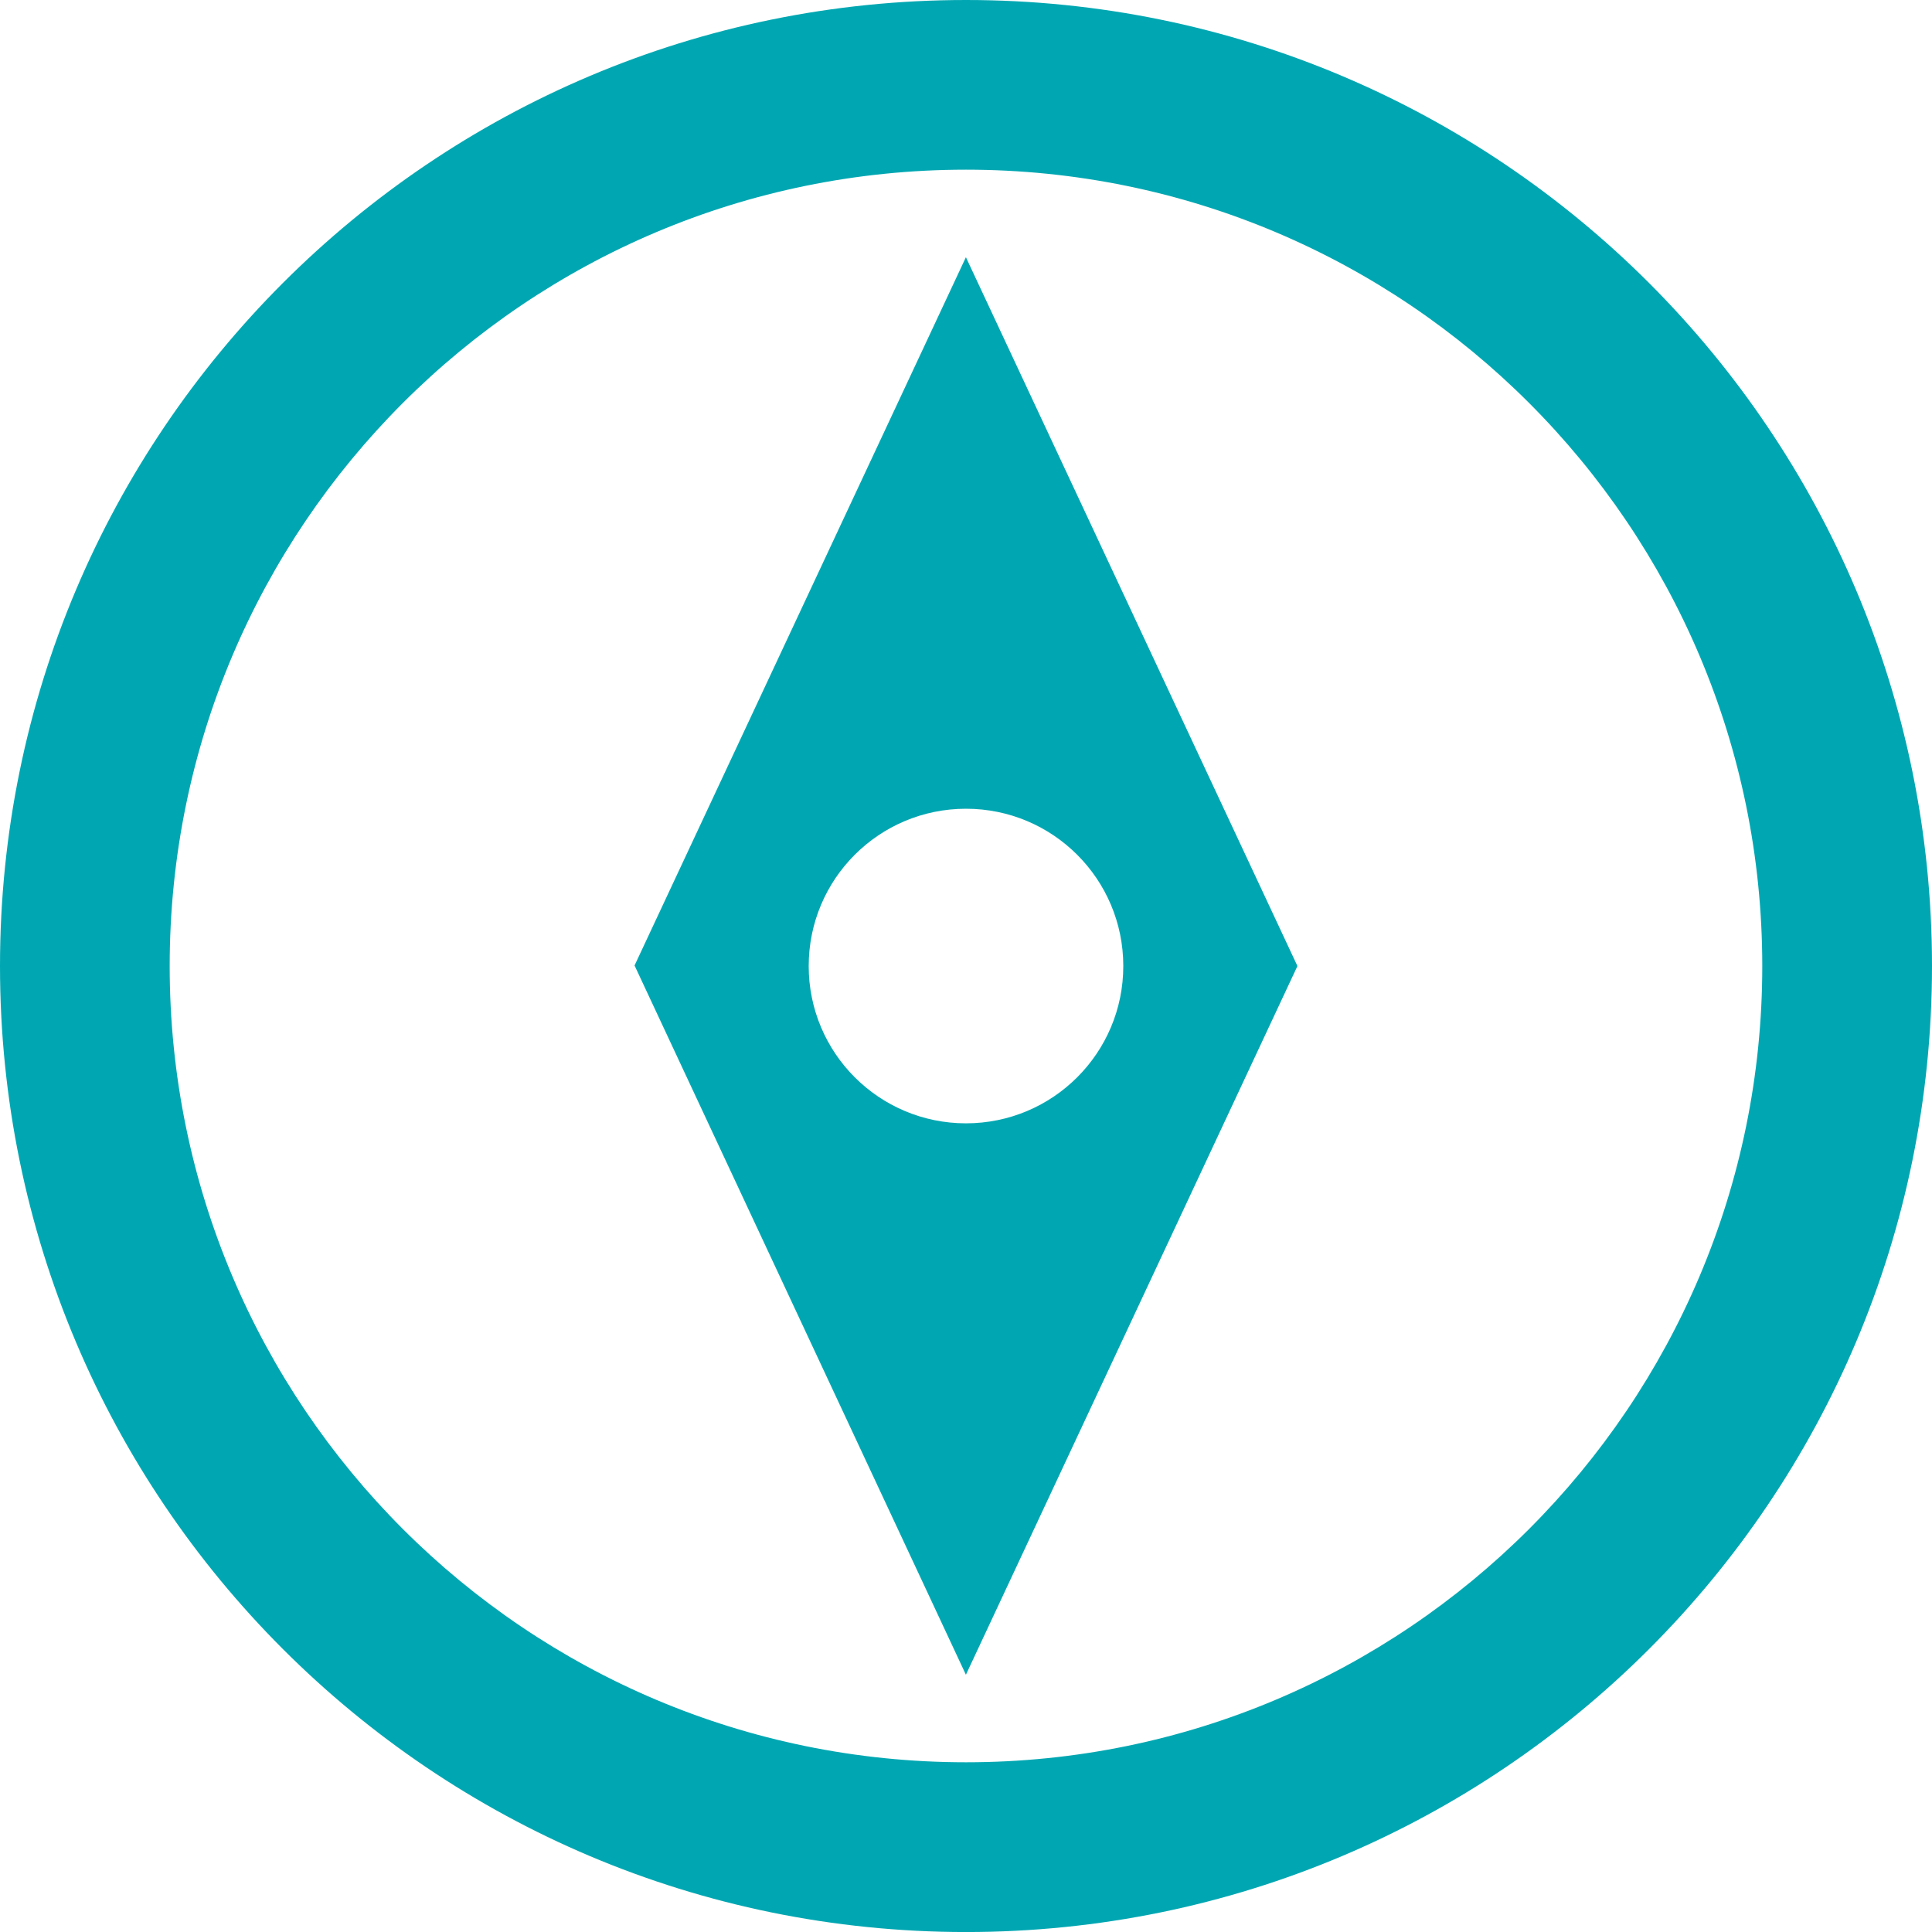
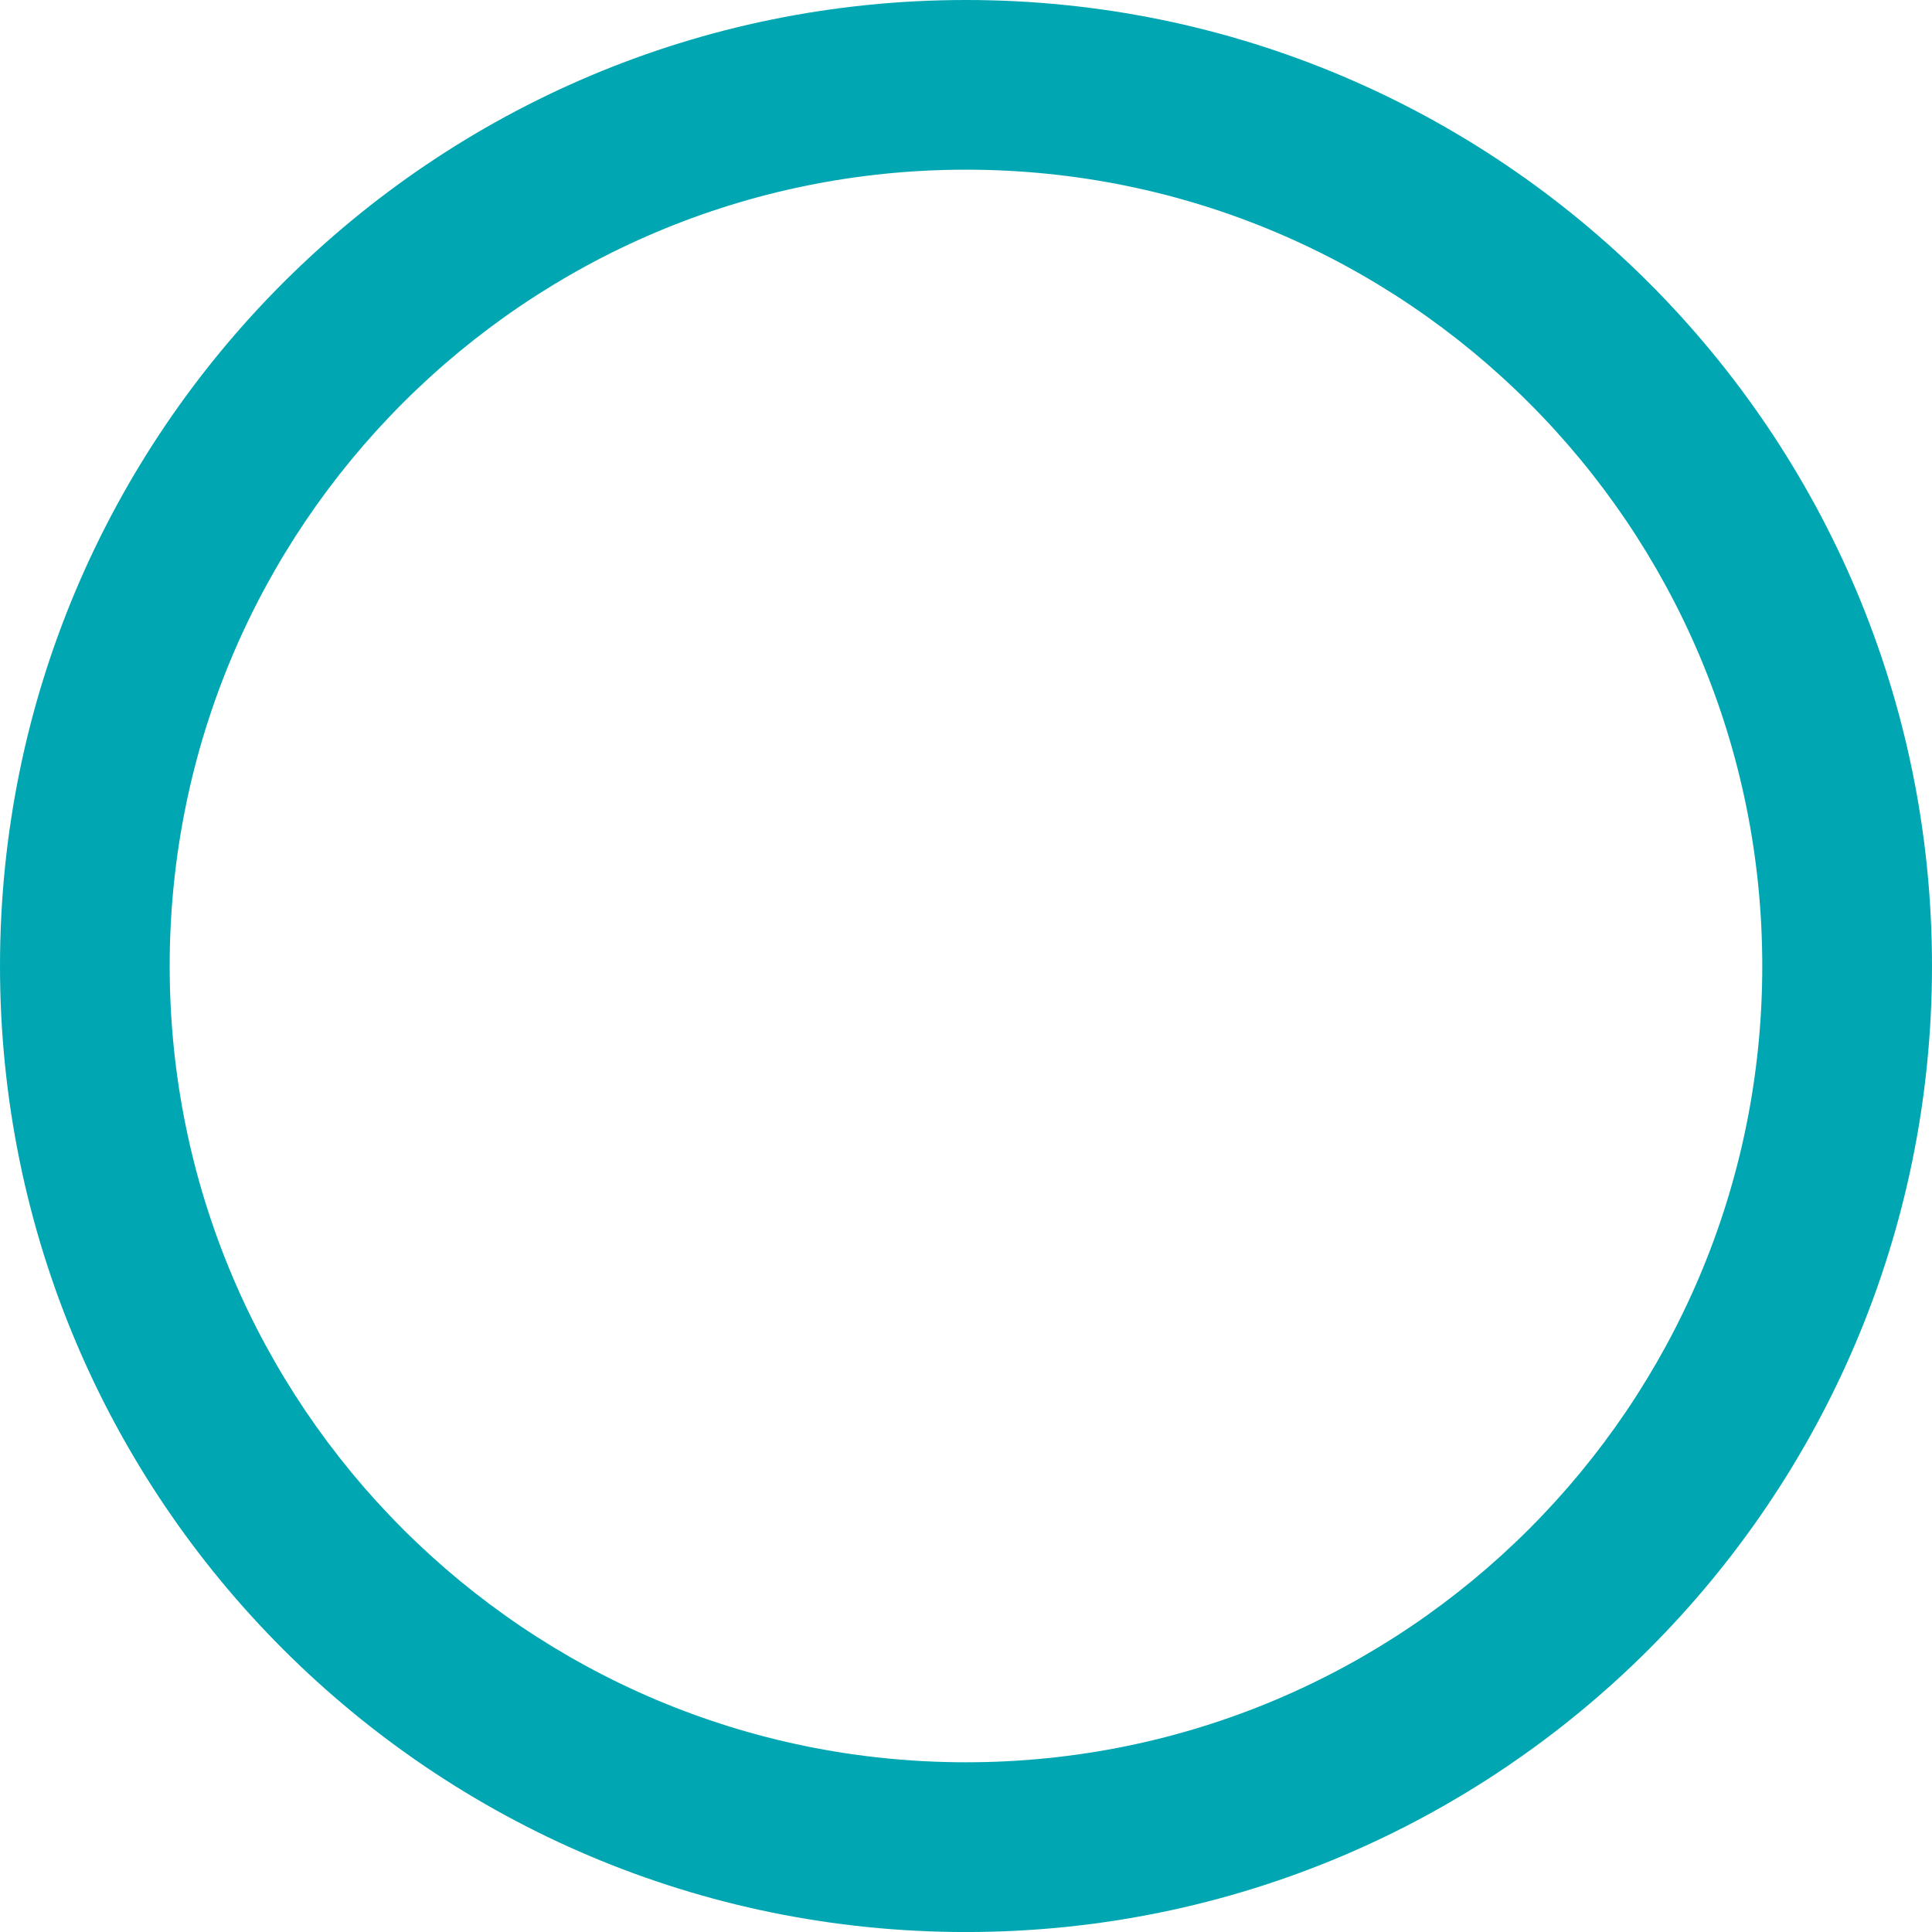
<svg xmlns="http://www.w3.org/2000/svg" enable-background="new 0 0 283.464 283.469" fill="#000000" height="283.469px" id="Layer_1" version="1.1" viewBox="0 0 283.464 283.469" width="283.464px" x="0px" xml:space="preserve" y="0px">
  <g id="change1">
-     <path d="M93.102,141.656l48.617,104.065l48.642-103.982L141.719,37.738L93.102,141.656z M164.81,141.739   c0,12.754-10.332,23.076-23.085,23.076c-12.744,0-23.071-10.326-23.071-23.076c0-12.758,10.322-23.08,23.071-23.08   C154.479,118.658,164.81,128.98,164.81,141.739z" fill="#00a7b2" />
    <path d="M141.729,0C63.455,0,0,63.46,0,141.739c0,78.274,63.455,141.73,141.729,141.73   c78.274,0,141.729-63.455,141.735-141.73C283.464,63.46,220.003,0,141.729,0z M141.729,258.562   c-64.529,0-116.833-52.309-116.833-116.824c0-64.528,52.304-116.843,116.833-116.843c64.524,0,116.833,52.31,116.833,116.843   C258.562,206.254,206.253,258.562,141.729,258.562z" fill="#00a7b2" />
  </g>
</svg>